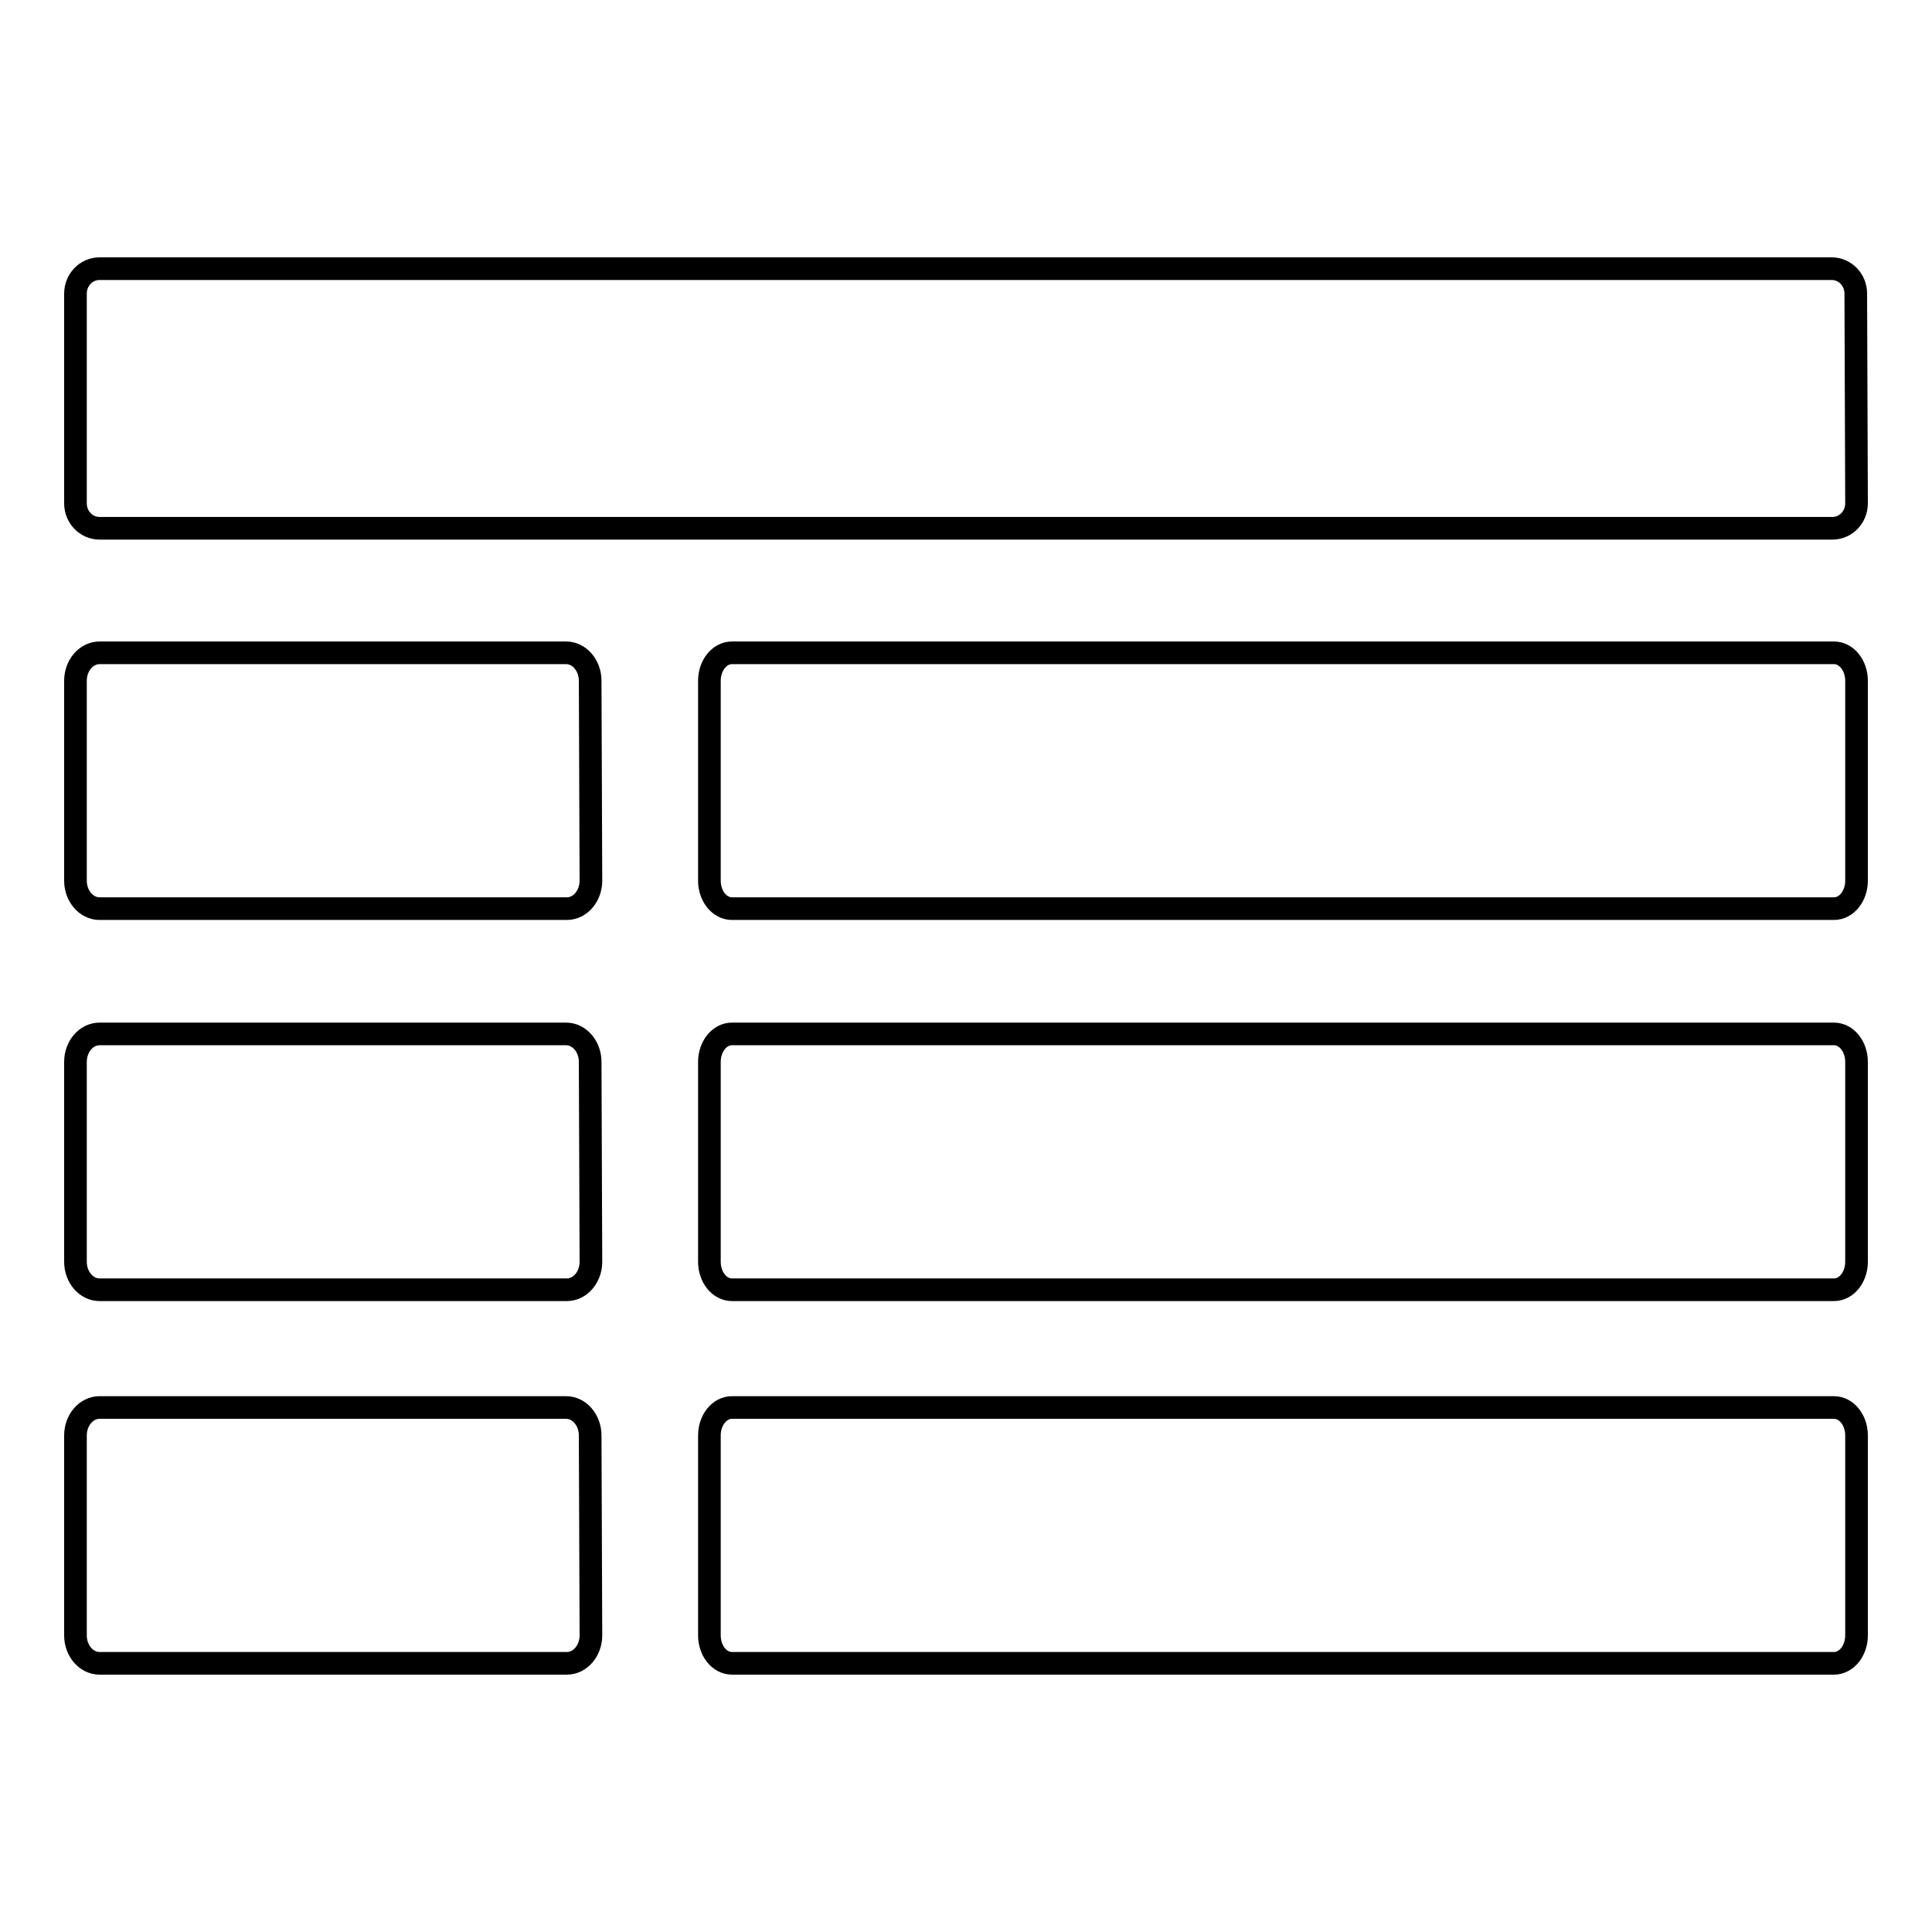
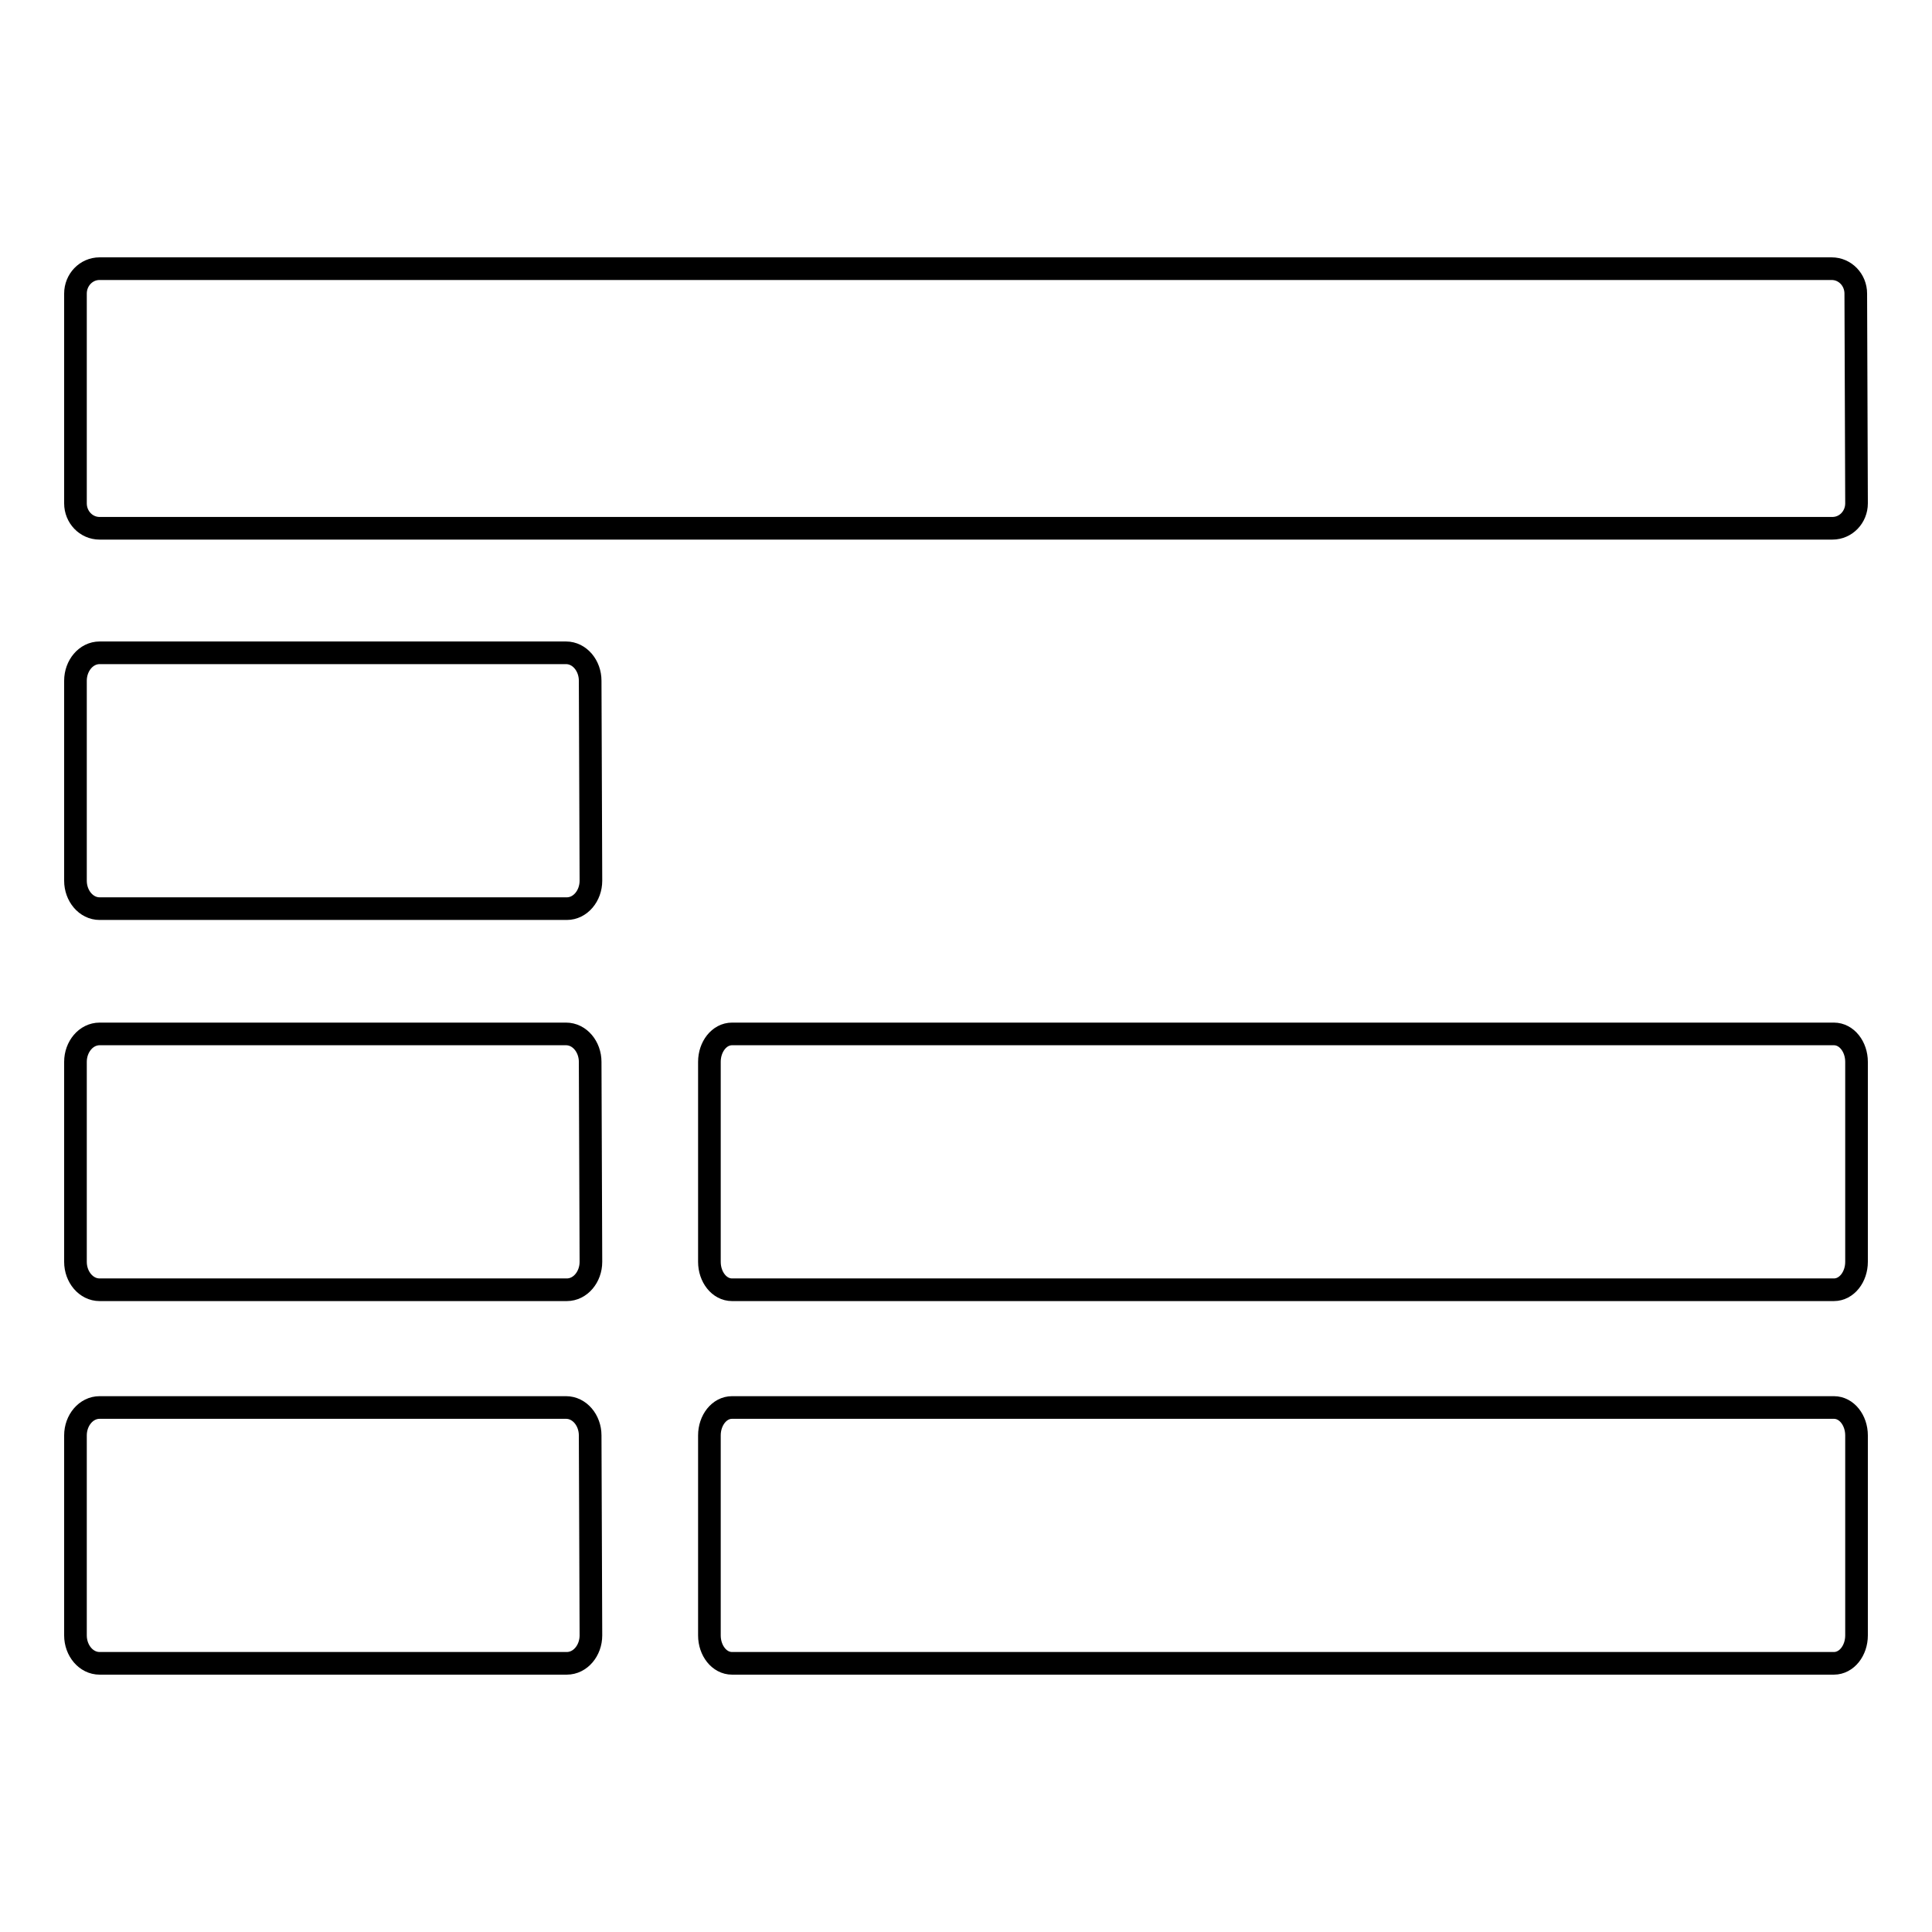
<svg xmlns="http://www.w3.org/2000/svg" version="1.1" x="0px" y="0px" viewBox="0 0 256 256" enable-background="new 0 0 256 256" xml:space="preserve">
  <g>
    <g>
      <path stroke-width="3" fill-opacity="0" stroke="#000000" d="M246,66.7c0,1.8-1.4,3.3-3.2,3.3H13.2c-1.8,0-3.2-1.5-3.2-3.3V38.9c0-1.8,1.4-3.3,3.2-3.3h229.5c1.8,0,3.2,1.5,3.2,3.3L246,66.7z" />
      <path stroke-width="3" fill-opacity="0" stroke="#000000" d="M78.3,116.7c0,2-1.4,3.7-3.2,3.7H13.2c-1.8,0-3.2-1.7-3.2-3.7V90.2c0-2,1.4-3.7,3.2-3.7H75c1.8,0,3.2,1.7,3.2,3.7L78.3,116.7L78.3,116.7z" />
-       <path stroke-width="3" fill-opacity="0" stroke="#000000" d="M246,116.7c0,2-1.3,3.7-3,3.7h-146c-1.7,0-3-1.7-3-3.7V90.2c0-2,1.3-3.7,3-3.7h146c1.7,0,3,1.7,3,3.7V116.7z" />
      <path stroke-width="3" fill-opacity="0" stroke="#000000" d="M78.3,167.2c0,2-1.4,3.7-3.2,3.7H13.2c-1.8,0-3.2-1.7-3.2-3.7v-26.5c0-2,1.4-3.7,3.2-3.7H75c1.8,0,3.2,1.7,3.2,3.7L78.3,167.2L78.3,167.2z" />
      <path stroke-width="3" fill-opacity="0" stroke="#000000" d="M246,167.2c0,2-1.3,3.7-3,3.7h-146c-1.7,0-3-1.7-3-3.7v-26.5c0-2,1.3-3.7,3-3.7h146c1.7,0,3,1.7,3,3.7V167.2z" />
      <path stroke-width="3" fill-opacity="0" stroke="#000000" d="M78.3,216.7c0,2-1.4,3.7-3.2,3.7H13.2c-1.8,0-3.2-1.7-3.2-3.7v-26.5c0-2,1.4-3.7,3.2-3.7H75c1.8,0,3.2,1.7,3.2,3.7L78.3,216.7L78.3,216.7z" />
      <path stroke-width="3" fill-opacity="0" stroke="#000000" d="M246,216.7c0,2-1.3,3.7-3,3.7h-146c-1.7,0-3-1.7-3-3.7v-26.5c0-2,1.3-3.7,3-3.7h146c1.7,0,3,1.7,3,3.7V216.7z" />
    </g>
  </g>
</svg>